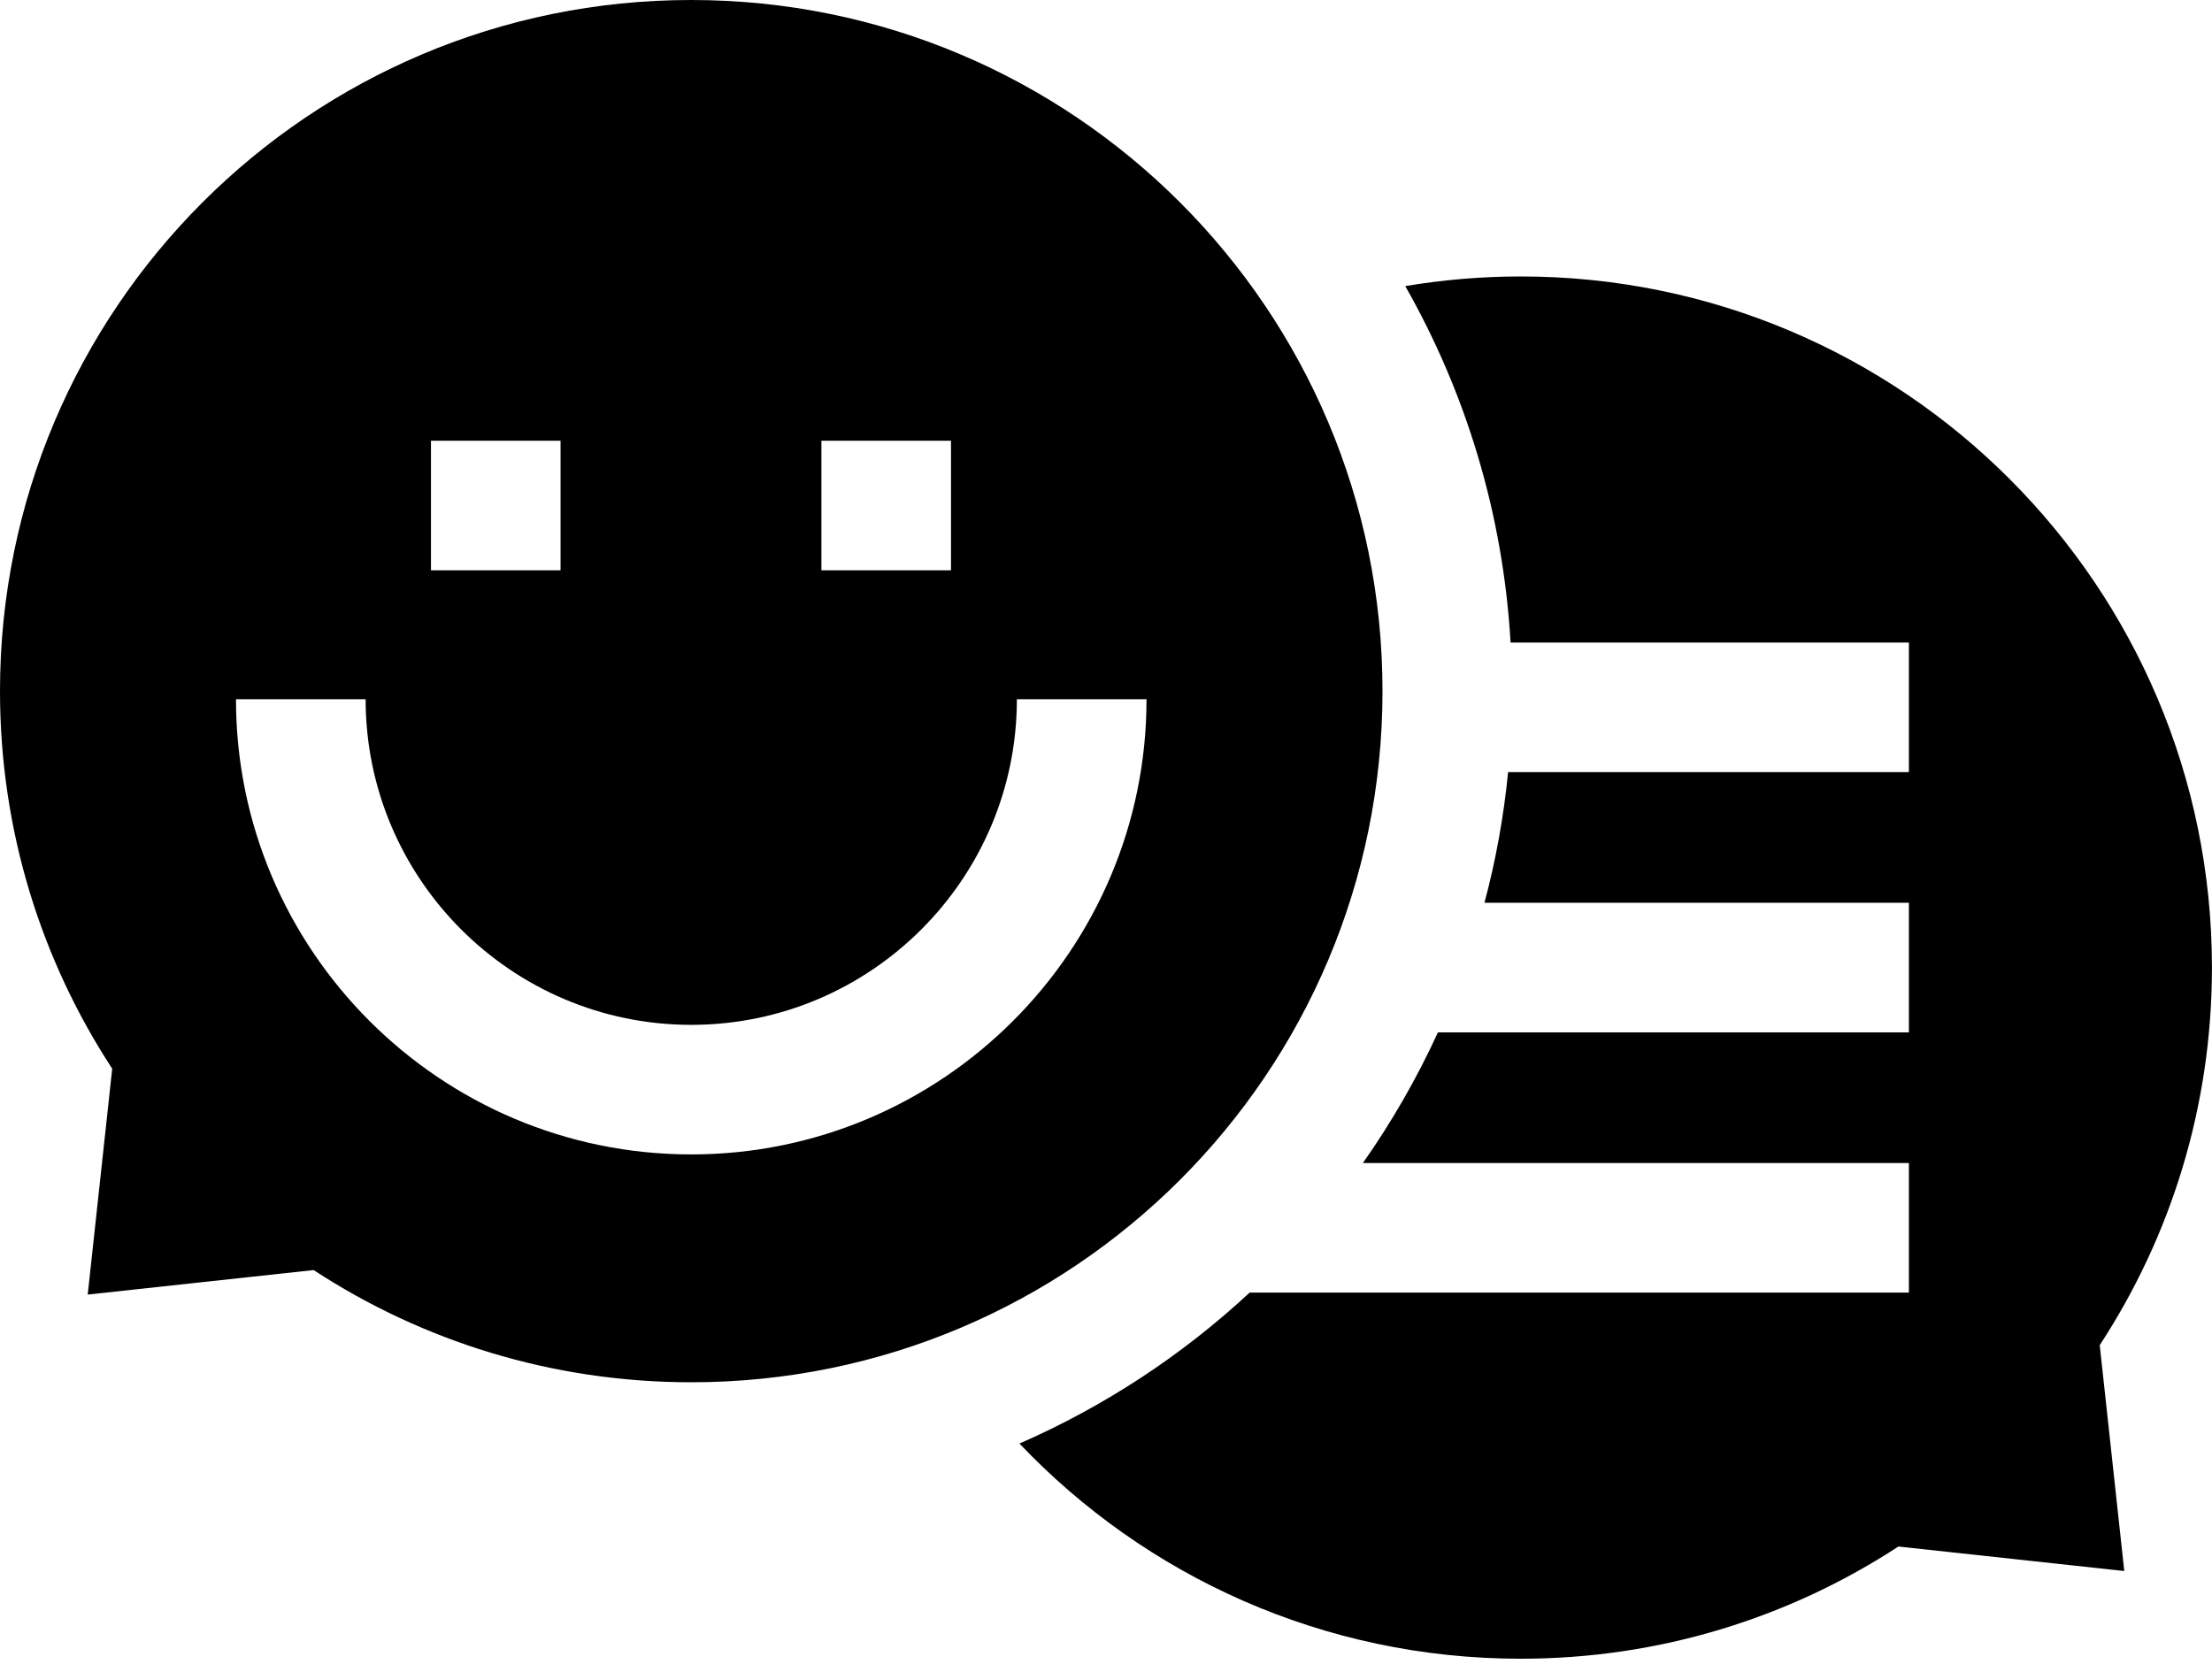
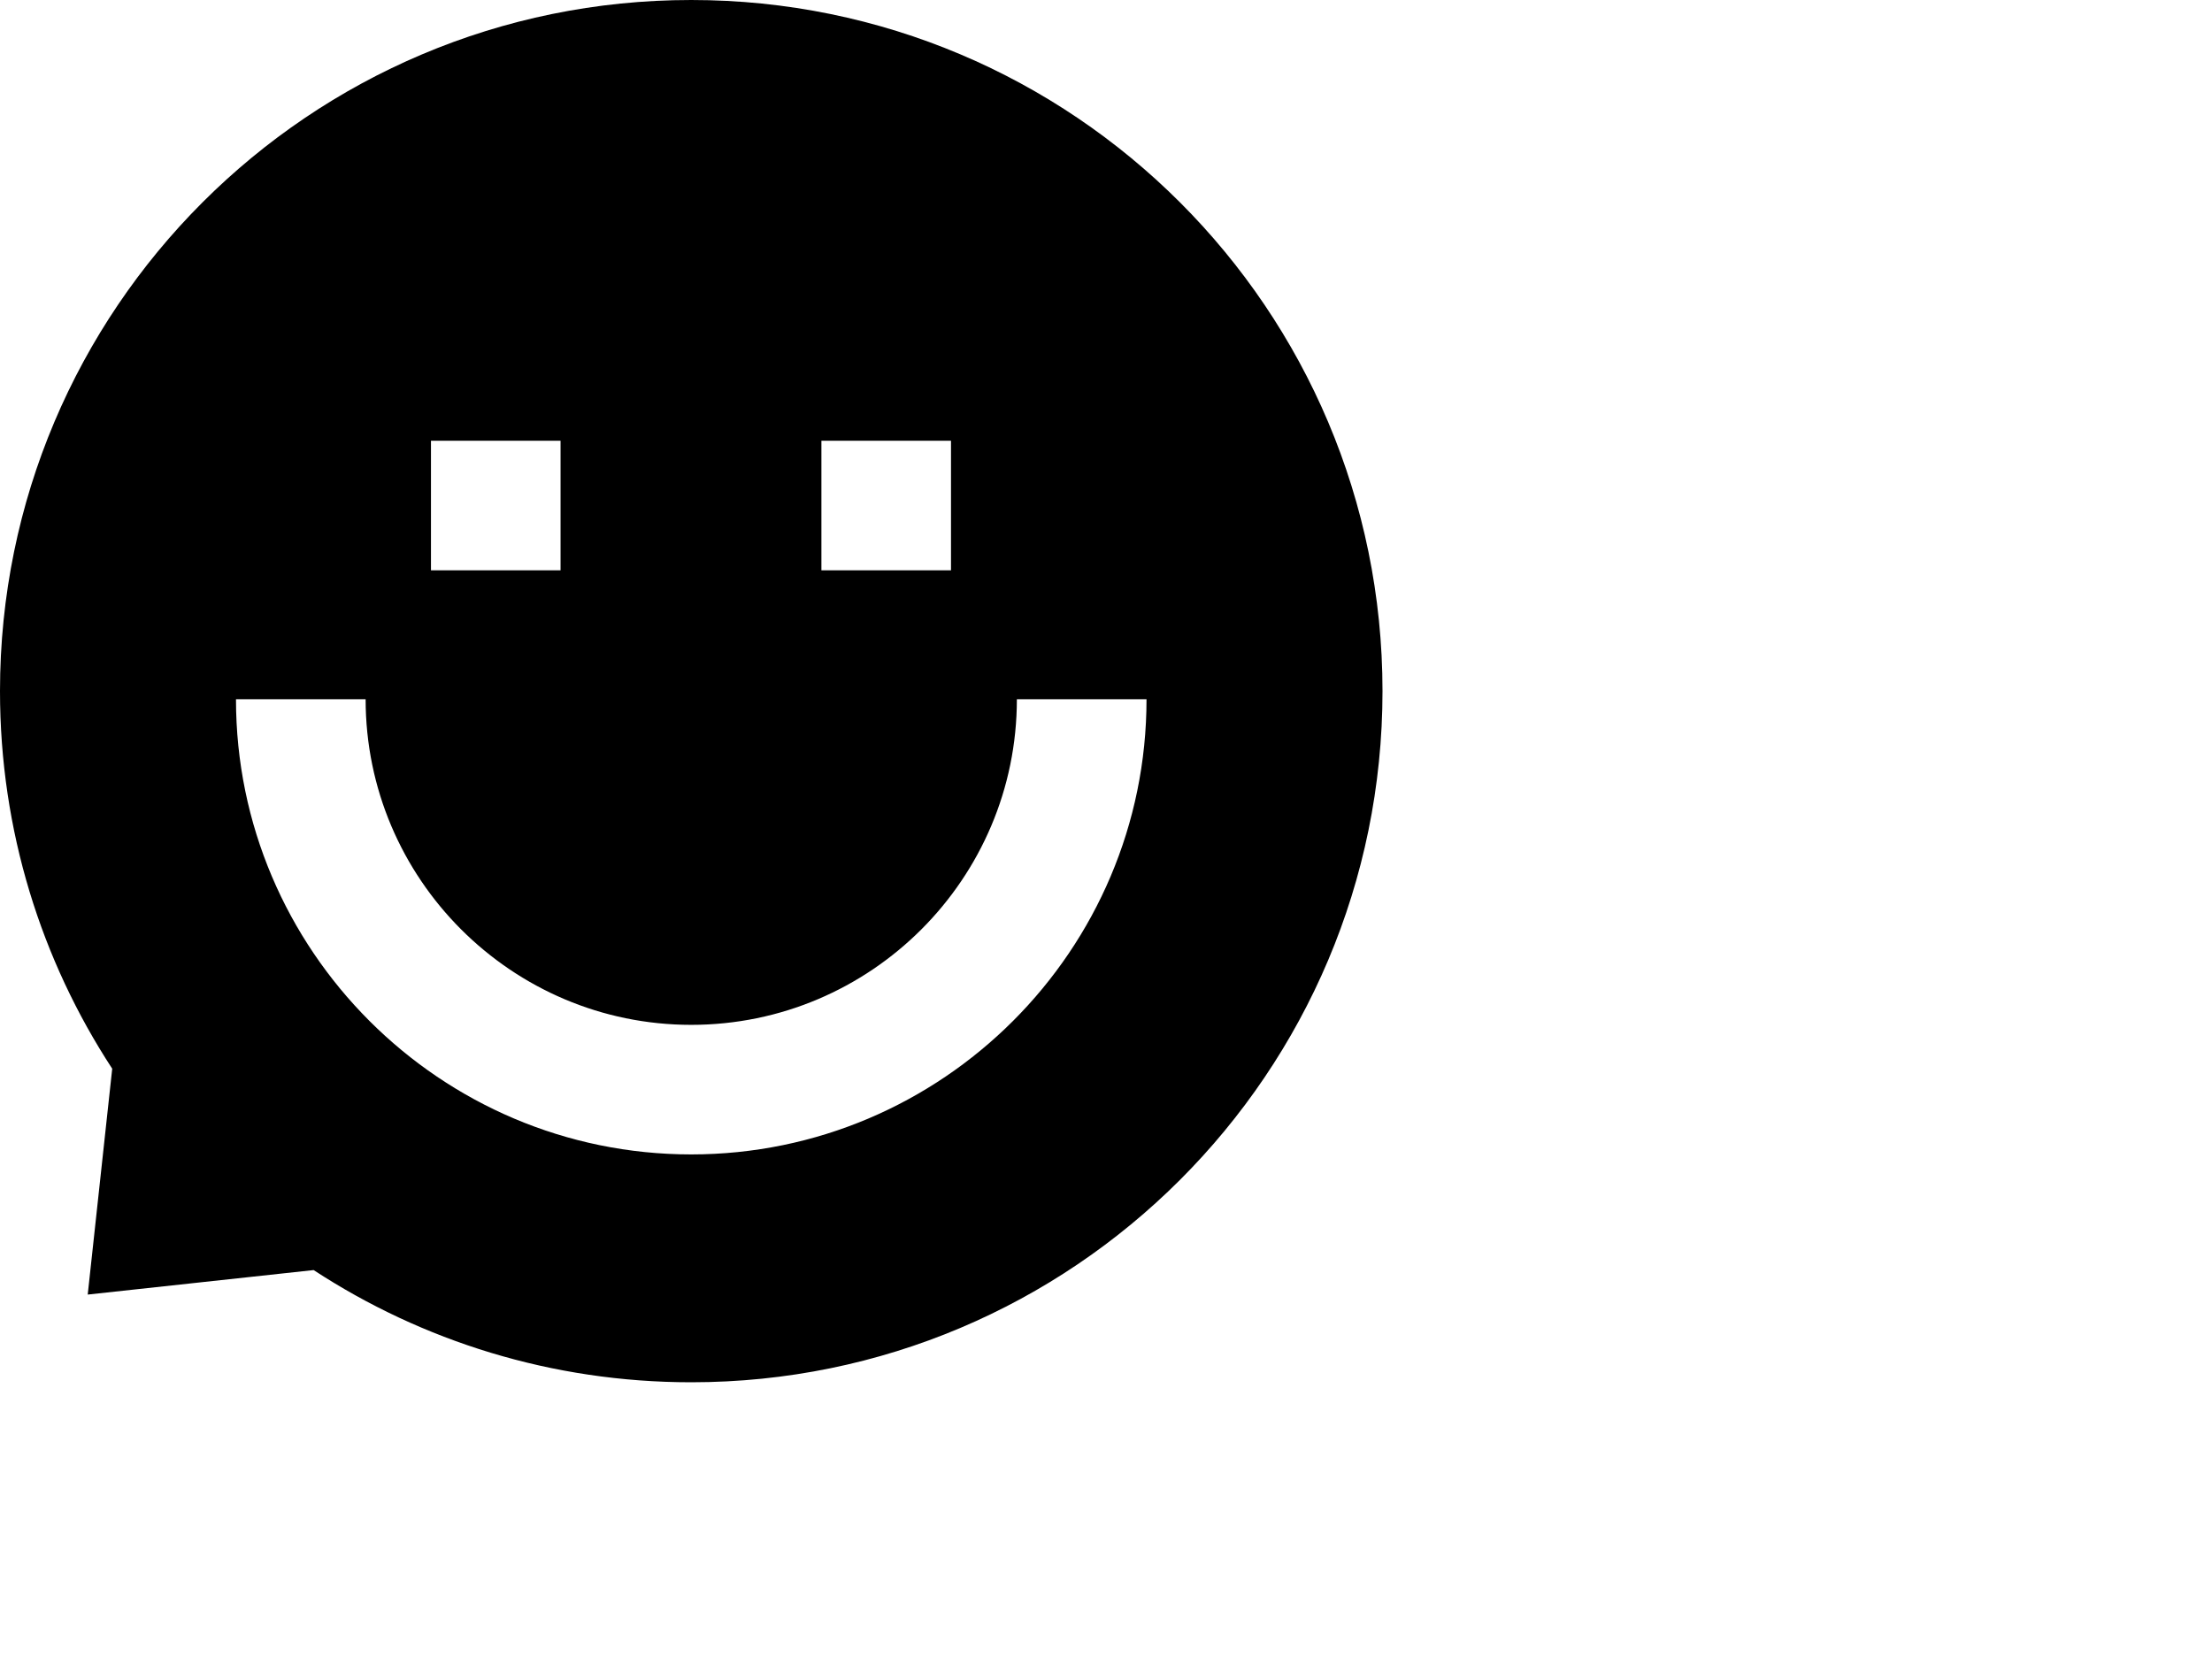
<svg xmlns="http://www.w3.org/2000/svg" width="41" height="31" viewBox="0 0 41 31" fill="none">
-   <path d="M40.999 17.938C40.999 10.861 35.263 5.125 28.187 5.125C27.457 5.125 26.743 5.187 26.047 5.304C27.167 7.274 27.86 9.518 27.999 11.912H35.382V14.314H27.953C27.872 15.143 27.724 15.952 27.515 16.736H35.382V19.139H26.652C26.262 19.991 25.795 20.802 25.261 21.561H35.382V23.963H23.162C21.916 25.12 20.476 26.07 18.896 26.761C21.231 29.218 24.53 30.75 28.187 30.75C30.77 30.75 33.174 29.985 35.187 28.67L39.374 29.124L38.919 24.937C40.234 22.925 40.999 20.521 40.999 17.938Z" fill="black" />
  <path d="M25.625 12.812C25.625 5.736 19.889 0 12.812 0C5.736 0 0 5.736 0 12.812C0 15.396 0.765 17.8 2.08 19.812L1.626 23.999L5.813 23.545C7.825 24.86 10.229 25.625 12.812 25.625C19.889 25.625 25.625 19.889 25.625 12.812ZM15.225 8.171H17.627V10.573H15.225V8.171ZM7.988 8.171H10.39V10.573H7.988V8.171ZM12.812 21.401C8.16 21.401 4.374 17.616 4.374 12.963H6.777C6.777 16.291 9.484 18.999 12.812 18.999C16.141 18.999 18.848 16.291 18.848 12.963H21.251C21.251 17.616 17.465 21.401 12.812 21.401Z" fill="black" />
</svg>